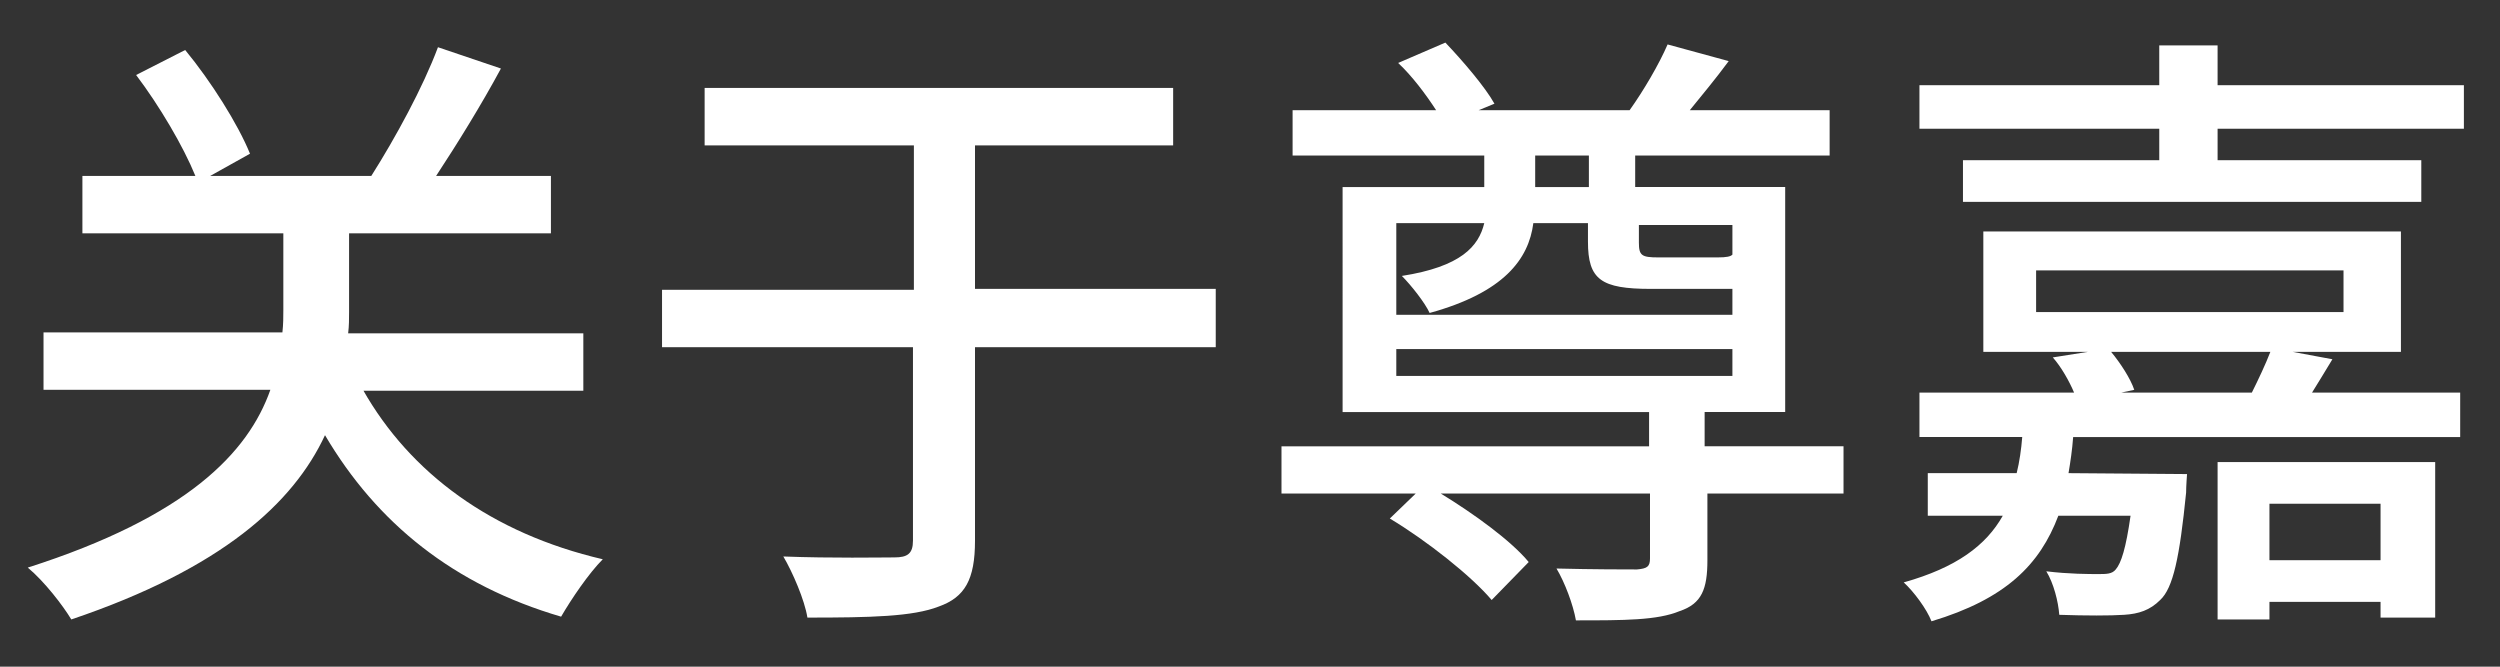
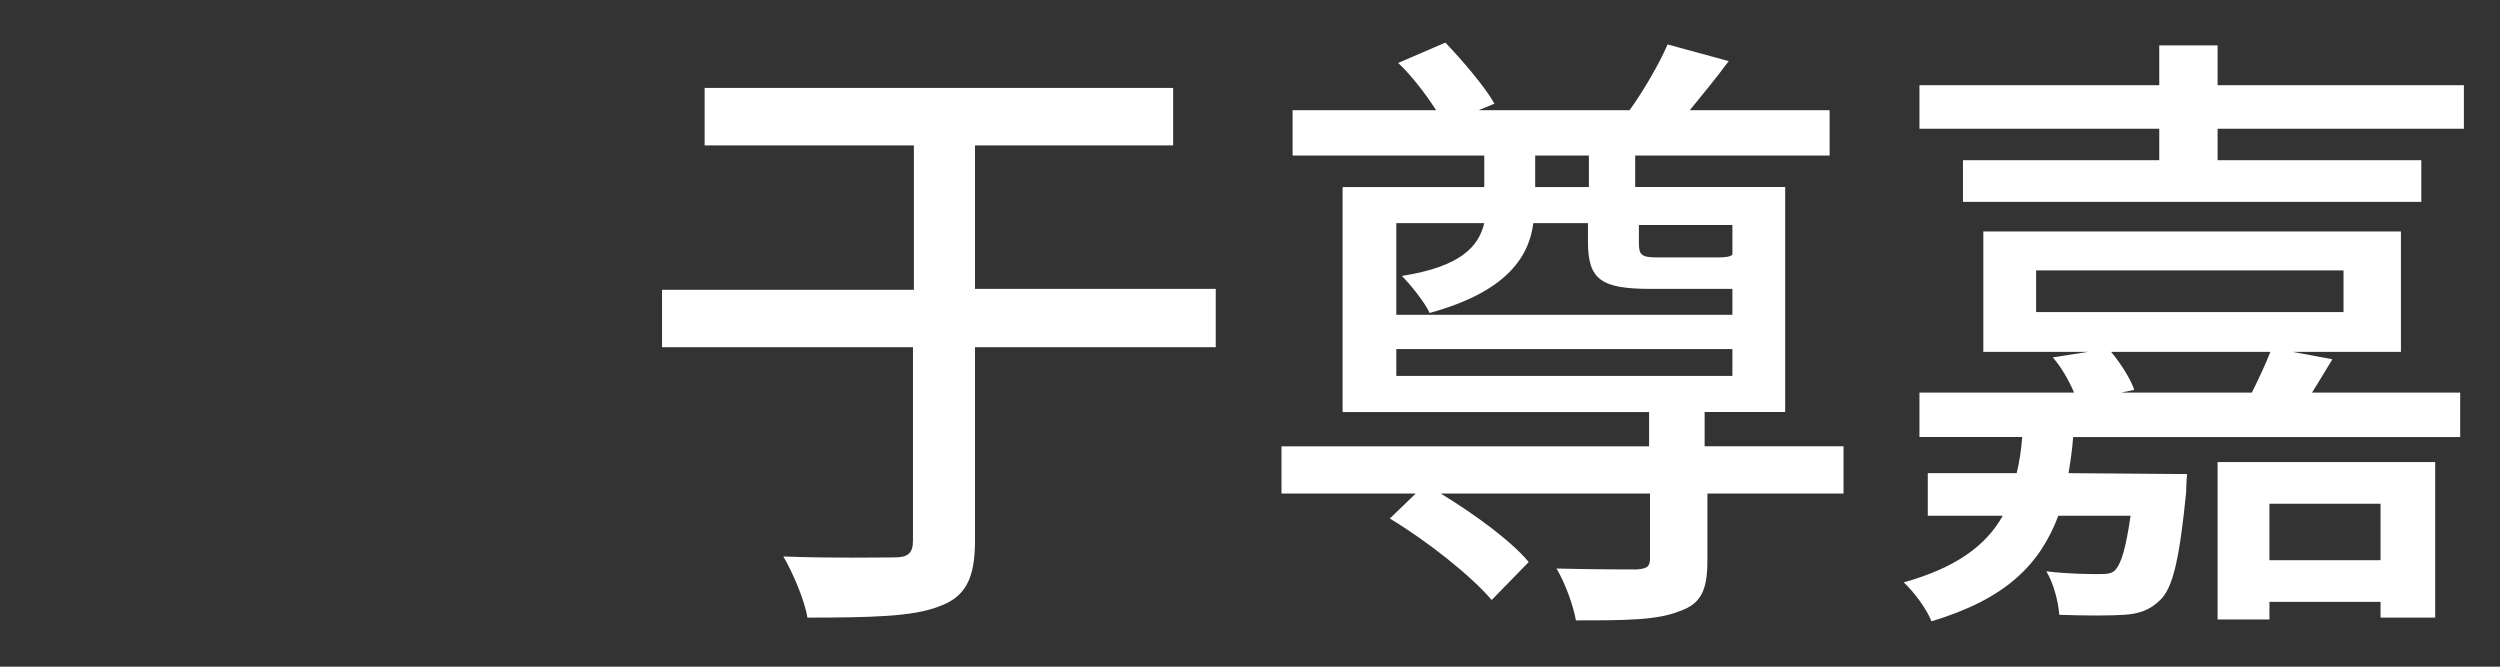
<svg xmlns="http://www.w3.org/2000/svg" version="1.1" id="图层_1" x="0px" y="0px" viewBox="0 0 270 72" style="enable-background:new 0 0 270 72;" xml:space="preserve">
  <rect x="0" y="0" width="270" height="72" fill="#333333" stroke="none" />
  <style type="text/css">
	.st0{fill:#FFFFFF;}
</style>
  <g>
-     <path class="st0" d="M39.2,42.1c5.1,9,13.9,15.5,25.9,18.3c-1.5,1.5-3.4,4.3-4.5,6.2C49,63.2,40.7,56.5,35.1,47   C31.7,54.3,24,61.4,7.7,66.9c-0.9-1.5-2.9-4.1-4.7-5.6c17.2-5.5,23.8-12.4,26.2-19.2H4.7v-6.2h25.8c0.1-0.9,0.1-1.7,0.1-2.4v-8.3   H8.9v-6.2h12.2c-1.3-3.2-3.9-7.6-6.4-10.9L20,5.4c2.8,3.4,5.7,8,7,11.2l-4.3,2.4h17.4c2.6-4.1,5.6-9.6,7.2-13.9l6.8,2.3   c-2.1,3.9-4.7,8.1-7,11.6h12.4v6.2H37.7v8.5c0,0.7,0,1.5-0.1,2.3h25.4v6.2H39.2z" />
    <path class="st0" d="M131.3,37.5h-26v20.9c0,4.2-1.1,6.1-3.9,7.1c-2.8,1.1-7.4,1.2-14.2,1.2c-0.3-1.9-1.6-4.9-2.6-6.6   c5.3,0.2,10.5,0.1,12,0.1c1.4,0,2-0.4,2-1.8V37.5H71.5v-6.2h27.2V15.7H76.1V9.5h50.6v6.2h-21.4v15.5h26V37.5z" />
    <path class="st0" d="M199.4,53.3h-15v7.2c0,3.1-0.6,4.7-3,5.5C179,67,175.4,67,170.2,67c-0.3-1.7-1.2-4.1-2.1-5.6   c3.9,0.1,7.6,0.1,8.7,0.1c1.1-0.1,1.4-0.3,1.4-1.2v-7h-22.6c3.6,2.2,7.6,5.1,9.5,7.4l-4,4.1c-2.2-2.6-7-6.4-11-8.8l2.8-2.7h-14.5   v-5.1h39.7v-3.7h-33.1V20.2h15.3v-3.4h-20.7v-4.9h15.5c-1.1-1.7-2.6-3.7-4.1-5.1l5.1-2.2c1.9,2,4.3,4.8,5.3,6.6l-1.7,0.7h16.3   c1.5-2.1,3.2-5,4.1-7.1l6.6,1.8c-1.4,1.9-2.9,3.7-4.2,5.3h15.1v4.9h-21v3.4h16.2v24.3h-8.7v3.7h15V53.3z M150.8,24.2V34h36.3v-2.8   h-0.9h-7.9c-5.4,0-6.8-1-6.8-5.1v-2h-5.9c-0.5,3.9-3.2,7.5-11.2,9.7c-0.5-1.1-2-3-3-4c6.4-1,8.3-3.2,8.9-5.7H150.8z M150.8,40.6   h36.3v-2.9h-36.3V40.6z M165.8,20.2h5.8v-3.4h-5.8V20.2z M177,24.2v2c0,1.4,0.3,1.6,2.1,1.6h6.4c1,0,1.4-0.1,1.6-0.3v-3.2H177z" />
    <path class="st0" d="M251.9,38.8c-0.8,1.3-1.5,2.5-2.2,3.6h16v4.8h-41.8c-0.1,1.4-0.3,2.7-0.5,3.9l12.8,0.1c0,0-0.1,1.3-0.1,2   c-0.7,7-1.4,10.3-2.8,11.6c-1.1,1.1-2.3,1.5-3.9,1.6c-1.5,0.1-4.1,0.1-7,0c-0.1-1.4-0.6-3.4-1.4-4.7c2.4,0.3,4.7,0.3,5.6,0.3   c0.9,0,1.5,0,1.9-0.5c0.6-0.7,1.1-2.3,1.6-5.8h-7.8c-2,5.3-5.7,9-13.7,11.4c-0.5-1.3-1.9-3.2-3-4.2c5.7-1.6,8.9-4,10.7-7.2h-8.1   v-4.6h9.6c0.3-1.2,0.5-2.6,0.6-3.9h-11.1v-4.8H224c-0.5-1.2-1.4-2.8-2.3-3.8l3.8-0.6h-11.3V25h45.1V38h-11.7L251.9,38.8z    M266.1,9.2v4.7h-26.6v3.4h22v4.5h-49.5v-4.5h21.2v-3.4h-25.9V9.2h25.9V4.9h6.3v4.3H266.1z M219.9,33.7h33.2v-4.5h-33.2V33.7z    M228,38c1,1.2,2.1,2.9,2.5,4.1l-1.4,0.3h14.1c0.7-1.4,1.5-3.1,2-4.4H228z M239.4,49.9H263v16.8h-5.9V65h-12v1.9h-5.6V49.9z    M245.1,54.4v6.1h12v-6.1H245.1z" />
  </g>
</svg>